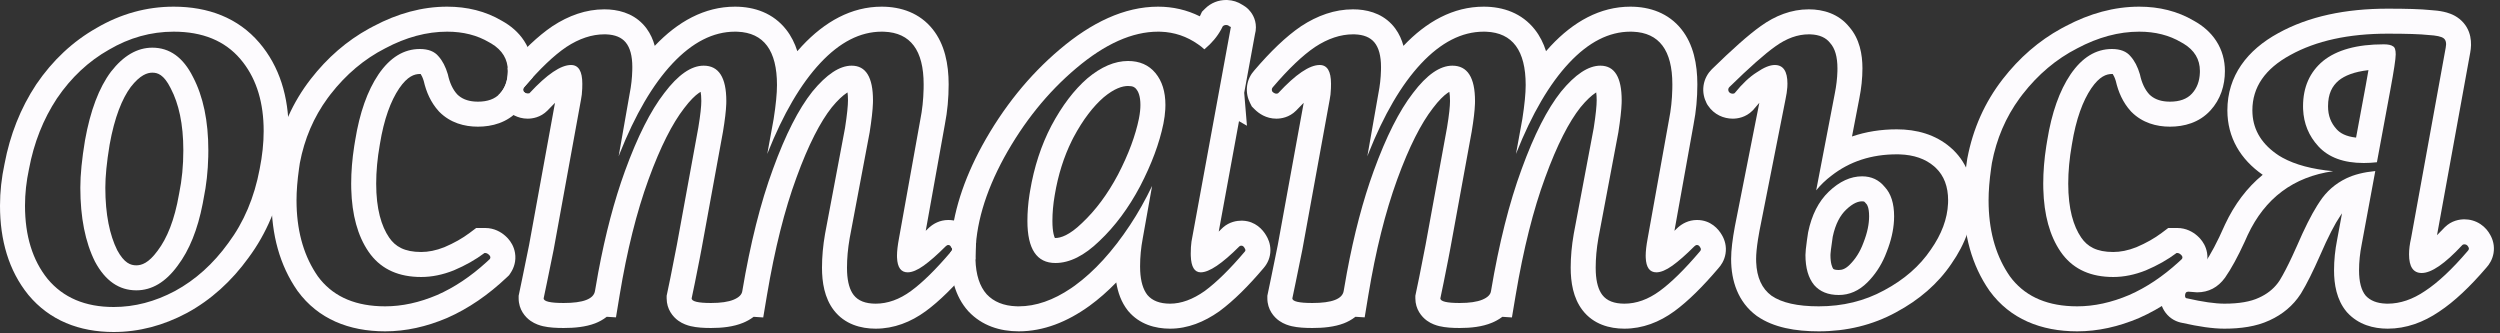
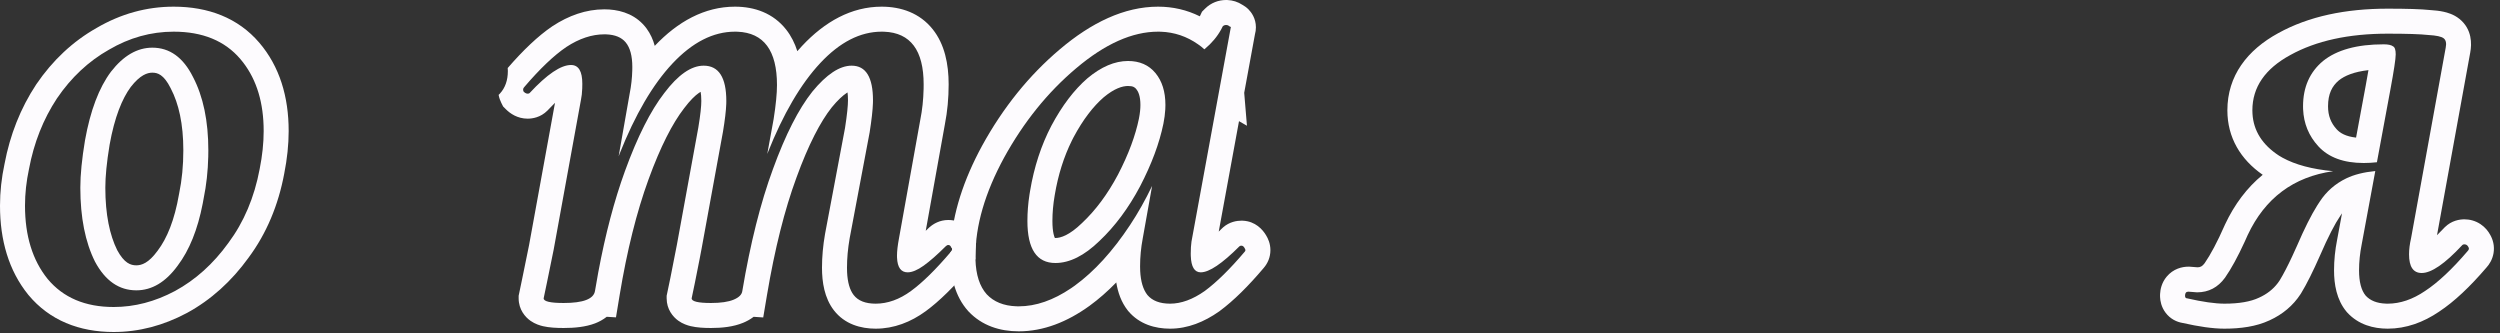
<svg xmlns="http://www.w3.org/2000/svg" width="300" height="40" viewBox="0 0 300 40" fill="none">
  <rect x="0" y="0" width="300" height="40" fill="#333333" stroke="none" />
  <path d="M286.525 1.04C288.765 1.04 290.509 1.089 291.652 1.209C292.19 1.241 292.727 1.3 293.223 1.408C293.663 1.504 294.436 1.71 295.119 2.257C296.679 3.505 296.613 5.312 296.435 6.256L296.437 6.257L292.441 28.225C292.703 27.97 292.986 27.683 293.287 27.358L293.324 27.317L293.363 27.278C294.177 26.464 295.155 26.319 295.725 26.319C296.356 26.319 297.043 26.486 297.669 26.903C298.225 27.274 298.591 27.748 298.826 28.181C299.152 28.753 299.368 29.512 299.225 30.373C299.091 31.176 298.695 31.755 298.361 32.12C296.43 34.376 294.54 36.181 292.688 37.401L292.689 37.402C290.804 38.681 288.735 39.439 286.525 39.44C284.819 39.44 283.008 38.962 281.674 37.507L281.626 37.455L281.58 37.4C280.383 35.964 280.085 34.098 280.085 32.44C280.085 31.226 280.211 30 280.456 28.766L281.042 25.602C280.986 25.678 280.931 25.758 280.878 25.839L280.861 25.864L280.844 25.89C280.204 26.827 279.387 28.382 278.399 30.669L278.39 30.69C277.57 32.549 276.814 34.076 276.125 35.204L276.104 35.237L276.084 35.27C275.168 36.685 273.893 37.733 272.368 38.43L272.369 38.431C272.363 38.433 272.357 38.435 272.352 38.438C272.34 38.443 272.328 38.45 272.316 38.455L272.315 38.454C270.747 39.183 268.88 39.44 266.925 39.44C265.512 39.439 263.817 39.183 261.921 38.756C261.218 38.642 260.44 38.286 259.865 37.52C259.339 36.819 259.229 36.086 259.209 35.648L259.205 35.48L259.211 35.272C259.238 34.744 259.386 33.936 260 33.199C260.789 32.252 261.851 32 262.605 32H262.721L263.724 32.077C264.048 32.065 264.271 31.968 264.558 31.583C265.251 30.581 266.063 29.079 266.979 26.994L266.993 26.959L267.01 26.925C268.13 24.538 269.628 22.53 271.525 20.976C268.872 19.133 267.285 16.515 267.285 13.239C267.285 9.085 269.681 5.998 273.396 3.973C277.055 1.954 281.486 1.04 286.525 1.04ZM286.045 5.319C286.578 5.319 286.952 5.4 287.165 5.56C287.378 5.666 287.485 5.986 287.485 6.52C287.485 7.053 287.271 8.466 286.845 10.76L285.23 19.47C284.697 19.528 284.169 19.56 283.646 19.56C281.246 19.56 279.432 18.893 278.205 17.56C277.055 16.309 276.444 14.825 276.372 13.106L276.365 12.76C276.365 10.466 277.165 8.653 278.765 7.319C280.418 5.986 282.845 5.319 286.045 5.319ZM270.298 13.654C270.423 15.704 271.485 17.38 273.485 18.68L273.897 18.922C275.434 19.769 277.46 20.308 279.977 20.543C275.22 21.22 271.803 23.773 269.725 28.2L269.367 28.997C268.539 30.805 267.752 32.246 267.005 33.319C266.152 34.492 265.032 35.08 263.646 35.08L262.627 35.001L262.605 35C262.339 35 262.205 35.16 262.205 35.48C262.205 35.693 262.285 35.8 262.445 35.8C264.312 36.226 265.805 36.439 266.925 36.44C268.685 36.44 270.072 36.2 271.085 35.72C272.018 35.3 272.768 34.716 273.334 33.97L273.565 33.64C274.005 32.92 274.505 31.96 275.065 30.76L275.646 29.48C276.532 27.426 277.337 25.822 278.061 24.667L278.365 24.2C279.165 22.974 280.232 22.039 281.565 21.399C282.499 20.951 283.656 20.66 285.034 20.525L283.405 29.319C283.192 30.386 283.085 31.426 283.085 32.44C283.085 33.826 283.352 34.84 283.885 35.48C284.435 36.08 285.243 36.398 286.309 36.435L286.525 36.44C288.019 36.439 289.512 35.933 291.005 34.92C292.551 33.907 294.258 32.307 296.125 30.12C296.285 29.96 296.312 29.8 296.205 29.64C296.098 29.426 295.938 29.319 295.725 29.319C295.618 29.319 295.539 29.346 295.485 29.399L295.445 29.44C293.384 31.652 291.771 32.76 290.605 32.76C289.592 32.76 289.085 32.013 289.085 30.52C289.085 29.933 289.165 29.293 289.325 28.6L293.485 5.72C293.592 5.186 293.512 4.813 293.245 4.6C292.978 4.386 292.365 4.254 291.405 4.2C290.445 4.094 288.819 4.04 286.525 4.04C281.832 4.04 277.938 4.893 274.845 6.6C271.805 8.253 270.285 10.466 270.285 13.239L270.298 13.654ZM279.365 12.76C279.365 13.899 279.713 14.767 280.413 15.528C280.814 15.964 281.486 16.376 282.728 16.512L283.896 10.213V10.211C284.023 9.525 284.128 8.927 284.214 8.416C282.471 8.613 281.356 9.09 280.662 9.645C279.835 10.343 279.365 11.269 279.365 12.76Z" fill="#FDFBFE" />
-   <path d="M245.188 22.04C245.188 20.593 245.312 19.085 245.557 17.516L245.669 16.84C246.202 13.533 247.135 10.893 248.469 8.92C249.855 6.893 251.509 5.88 253.429 5.88C254.442 5.88 255.189 6.173 255.669 6.76C256.149 7.293 256.522 8.013 256.789 8.92C257.002 9.933 257.376 10.733 257.909 11.319C258.422 11.833 259.119 12.121 260 12.185L260.389 12.2C261.562 12.2 262.443 11.879 263.029 11.239C263.629 10.589 263.948 9.752 263.985 8.728L263.989 8.52C263.989 7.12 263.333 6.024 262.021 5.233L261.749 5.08C260.309 4.227 258.629 3.8 256.709 3.8C254.256 3.8 251.775 4.466 249.269 5.8C246.762 7.08 244.576 8.92 242.709 11.319L242.366 11.773C240.691 14.064 239.579 16.66 239.029 19.56L238.936 20.189C238.731 21.636 238.629 22.92 238.629 24.04L238.639 24.713C238.739 28.044 239.588 30.86 241.188 33.16C242.838 35.41 245.309 36.605 248.6 36.746L249.269 36.76C251.295 36.76 253.375 36.306 255.509 35.399C257.559 34.499 259.539 33.178 261.448 31.435L261.829 31.08C261.936 30.92 261.909 30.76 261.749 30.6C261.589 30.44 261.429 30.359 261.269 30.359V27.359C262.35 27.359 263.158 27.843 263.669 28.29L263.87 28.479L264.007 28.623C264.336 28.99 264.717 29.561 264.848 30.347C265.009 31.315 264.718 32.155 264.325 32.744L264.138 33.025L263.892 33.258C261.656 35.376 259.266 37.026 256.715 38.147L256.698 38.153L256.683 38.161C254.231 39.203 251.752 39.76 249.269 39.76C244.921 39.76 241.22 38.276 238.77 34.934L238.747 34.903L238.727 34.873C236.601 31.818 235.629 28.146 235.629 24.04C235.629 22.562 235.782 20.907 236.064 19.097L236.072 19.049L236.081 19.001C236.753 15.457 238.171 12.267 240.341 9.478C242.323 6.929 244.663 4.893 247.36 3.416L247.904 3.128C250.762 1.615 253.708 0.8 256.709 0.8C259.087 0.8 261.311 1.333 263.278 2.499C264.32 3.076 265.26 3.855 265.942 4.902C266.662 6.007 266.989 7.247 266.989 8.52C266.989 10.244 266.478 11.926 265.233 13.274L265.232 13.273C263.899 14.723 262.092 15.2 260.389 15.2C258.764 15.2 257.085 14.739 255.787 13.441L255.737 13.391L255.689 13.338C254.747 12.301 254.196 11.034 253.896 9.719C253.765 9.29 253.63 9.032 253.528 8.883C253.5 8.881 253.467 8.88 253.429 8.88C252.775 8.88 251.952 9.147 250.954 10.599C249.943 12.095 249.121 14.278 248.631 17.317L248.627 17.339L248.623 17.361C248.33 19.022 248.188 20.58 248.188 22.04C248.189 25.077 248.809 27.138 249.745 28.506C250.481 29.582 251.579 30.239 253.589 30.239C254.436 30.239 255.357 30.065 256.369 29.663C257.547 29.162 258.547 28.591 259.389 27.96L260.188 27.359H261.269V30.359H261.188C260.122 31.159 258.895 31.853 257.509 32.44C256.175 32.973 254.869 33.239 253.589 33.239C250.939 33.239 248.921 32.349 247.537 30.567L247.269 30.2C245.969 28.3 245.279 25.791 245.197 22.672L245.188 22.04Z" fill="#FDFBFE" />
-   <path d="M233.774 24.04C233.774 22.39 233.281 21.091 232.297 20.145L232.093 19.96C231.043 19.06 229.665 18.582 227.959 18.525L227.614 18.52C224.574 18.52 221.96 19.373 219.774 21.08C219.076 21.608 218.466 22.195 217.942 22.842L220.173 11.239C220.36 10.306 220.465 9.414 220.489 8.562L220.493 8.2C220.493 6.814 220.2 5.8 219.614 5.16C219.114 4.51 218.332 4.165 217.27 4.124L217.053 4.12C215.72 4.12 214.386 4.6 213.053 5.56C211.773 6.466 209.933 8.093 207.534 10.44C207.374 10.6 207.347 10.787 207.453 11C207.547 11.14 207.681 11.219 207.856 11.236L207.934 11.239C208.014 11.239 208.078 11.224 208.128 11.194L208.173 11.16C209.08 10.04 209.96 9.213 210.814 8.68C211.667 8.093 212.387 7.8 212.974 7.8C213.987 7.8 214.493 8.547 214.493 10.04L214.479 10.46C214.449 10.9 214.373 11.4 214.253 11.96L211.133 27.72L210.958 28.739C210.808 29.7 210.734 30.48 210.734 31.08L210.741 31.453C210.812 33.288 211.424 34.63 212.574 35.48C213.8 36.333 215.693 36.76 218.253 36.76C221.133 36.76 223.747 36.12 226.093 34.84C228.493 33.56 230.36 31.933 231.694 29.96C232.994 28.11 233.684 26.26 233.765 24.41L233.774 24.04ZM224.293 25.96C224.293 24.859 224.028 24.537 223.981 24.486L223.91 24.411L223.845 24.331C223.756 24.222 223.705 24.198 223.697 24.194C223.688 24.19 223.624 24.16 223.453 24.16C223.039 24.16 222.413 24.319 221.53 25.166L221.528 25.168C220.851 25.816 220.263 26.821 219.926 28.415C219.829 29.052 219.759 29.561 219.713 29.95C219.689 30.152 219.674 30.31 219.664 30.429C219.655 30.543 219.654 30.595 219.654 30.6C219.654 31.627 219.865 32.082 219.988 32.261C220.013 32.285 220.038 32.302 220.08 32.319C220.151 32.348 220.324 32.399 220.654 32.399C221.04 32.399 221.448 32.283 221.972 31.759C222.658 31.073 223.206 30.222 223.6 29.158L223.611 29.13L223.621 29.102C224.098 27.89 224.293 26.85 224.293 25.96ZM227.28 26.464C227.215 27.648 226.927 28.894 226.413 30.2L226.202 30.73C225.683 31.943 224.98 32.993 224.093 33.88C223.08 34.893 221.933 35.399 220.654 35.399C219.374 35.399 218.387 35 217.694 34.2C217 33.347 216.654 32.146 216.654 30.6C216.654 30.28 216.713 29.69 216.833 28.83L216.974 27.88C217.401 25.8 218.227 24.173 219.453 23C220.733 21.773 222.067 21.16 223.453 21.16C224.573 21.16 225.48 21.586 226.173 22.439C226.92 23.239 227.293 24.413 227.293 25.96L227.28 26.464ZM223.493 8.2C223.493 9.382 223.363 10.593 223.116 11.828L222.24 16.378C223.919 15.803 225.717 15.52 227.614 15.52C230.001 15.52 232.25 16.142 234.046 17.682C235.96 19.322 236.774 21.59 236.774 24.04C236.774 26.739 235.82 29.287 234.178 31.639L234.179 31.64C232.54 34.065 230.287 35.997 227.529 37.473L227.53 37.474C224.709 39.012 221.595 39.76 218.253 39.76C215.471 39.76 212.836 39.316 210.861 37.942L210.825 37.918L210.79 37.893C208.561 36.245 207.734 33.718 207.734 31.08C207.734 30.005 207.906 28.672 208.184 27.174L208.187 27.155L208.191 27.137L211.12 12.337C210.927 12.545 210.721 12.78 210.505 13.047L210.407 13.17L210.295 13.281C209.481 14.095 208.503 14.239 207.934 14.239C206.847 14.239 205.688 13.761 204.957 12.664L204.854 12.509L204.77 12.342C204.516 11.834 204.304 11.115 204.424 10.275C204.547 9.419 204.968 8.763 205.412 8.318L205.436 8.295C207.841 5.943 209.816 4.179 211.3 3.125C213.024 1.884 214.957 1.12 217.053 1.12C218.778 1.12 220.627 1.644 221.907 3.229C223.16 4.66 223.493 6.526 223.493 8.2Z" fill="#FDFBFE" />
-   <path d="M200.682 10.12C200.682 6.038 199.106 3.933 195.952 3.806L195.642 3.8C193.082 3.8 190.629 5.053 188.282 7.56C185.936 10.066 183.829 13.666 181.962 18.359C181.947 18.399 181.931 18.438 181.916 18.477L182.682 14.279C182.948 12.573 183.082 11.213 183.082 10.2C183.082 6.067 181.505 3.935 178.352 3.806L178.042 3.8C175.429 3.8 172.922 5.08 170.522 7.64C168.175 10.146 166.069 13.746 164.202 18.439C164.161 18.546 164.122 18.653 164.081 18.76L165.403 11.239C165.589 10.306 165.694 9.373 165.717 8.439L165.722 8.04C165.722 6.707 165.455 5.72 164.922 5.08C164.422 4.48 163.641 4.161 162.578 4.123L162.363 4.12C160.869 4.12 159.349 4.626 157.802 5.64C156.309 6.653 154.629 8.253 152.762 10.44C152.602 10.6 152.575 10.787 152.682 11C152.802 11.12 152.922 11.195 153.042 11.225L153.162 11.239C153.243 11.239 153.308 11.225 153.358 11.194L153.403 11.16C155.483 8.92 157.136 7.8 158.363 7.8C159.269 7.8 159.722 8.547 159.722 10.04L159.712 10.609C159.692 11.149 159.642 11.6 159.562 11.96L156.282 29.96L155.483 33.88L155.082 35.8C155.082 36.173 155.883 36.359 157.483 36.359C159.829 36.359 161.082 35.88 161.242 34.92L161.636 32.68C162.487 28.112 163.555 24.058 164.842 20.52C166.335 16.413 167.909 13.293 169.562 11.16C171.215 8.973 172.789 7.88 174.282 7.88C176.096 7.88 177.002 9.294 177.002 12.12L176.996 12.457C176.967 13.285 176.835 14.4 176.602 15.8L174.042 29.8L173.802 31.06C173.669 31.74 173.482 32.68 173.242 33.88L172.842 35.8C172.842 36.173 173.616 36.359 175.162 36.359C176.335 36.359 177.242 36.227 177.882 35.96C178.522 35.693 178.869 35.346 178.922 34.92C179.882 29.213 181.108 24.333 182.602 20.279C184.095 16.173 185.669 13.08 187.322 11C189.029 8.92 190.602 7.88 192.042 7.88C193.749 7.88 194.602 9.267 194.602 12.04L194.596 12.38C194.567 13.22 194.436 14.387 194.202 15.88L191.802 28.6C191.589 29.826 191.483 31 191.483 32.12L191.494 32.661C191.553 33.88 191.816 34.793 192.282 35.399C192.816 36.093 193.695 36.439 194.922 36.44C196.362 36.44 197.776 35.933 199.162 34.92C200.549 33.907 202.149 32.333 203.962 30.2C204.102 30.06 204.141 29.919 204.076 29.779L204.042 29.72C203.936 29.506 203.802 29.399 203.642 29.399C203.535 29.399 203.429 29.453 203.322 29.56C202.309 30.573 201.428 31.347 200.682 31.88C199.935 32.413 199.295 32.68 198.762 32.68C197.962 32.68 197.538 32.094 197.488 30.922L197.483 30.68C197.483 30.146 197.562 29.453 197.722 28.6L200.282 14.359C200.516 13.193 200.647 11.965 200.676 10.676L200.682 10.12ZM203.682 10.12C203.682 11.771 203.535 13.363 203.234 14.89L203.235 14.891L200.932 27.698C201.019 27.613 201.11 27.529 201.2 27.439L201.382 27.27C201.847 26.863 202.607 26.399 203.642 26.399C205.299 26.399 206.223 27.498 206.625 28.198C206.971 28.777 207.211 29.56 207.062 30.453C206.928 31.256 206.532 31.835 206.198 32.2C204.334 34.389 202.575 36.141 200.932 37.342C199.133 38.656 197.114 39.44 194.922 39.44C193.161 39.439 191.21 38.926 189.905 37.228C188.77 35.753 188.483 33.852 188.483 32.12C188.483 30.81 188.607 29.464 188.847 28.086L188.85 28.064L188.854 28.044L191.247 15.359C191.502 13.717 191.602 12.644 191.602 12.04C191.602 11.651 191.579 11.339 191.546 11.093C191.512 11.114 191.475 11.137 191.437 11.162C190.986 11.46 190.387 11.995 189.658 12.881C188.298 14.598 186.861 17.344 185.421 21.305L185.417 21.316C184.006 25.147 182.82 29.837 181.881 35.417L181.879 35.429C181.875 35.452 181.872 35.476 181.867 35.499L181.431 38.094L180.283 38.017C179.849 38.347 179.401 38.577 179.036 38.728C177.862 39.218 176.495 39.359 175.162 39.359C174.33 39.359 173.461 39.315 172.718 39.136C172.364 39.05 171.783 38.877 171.228 38.475C170.593 38.015 169.842 37.118 169.842 35.8V35.49L169.905 35.188L170.305 33.268C170.789 30.848 171.04 29.564 171.083 29.307L171.091 29.26L173.643 15.307C173.902 13.752 174.002 12.721 174.002 12.12C174.002 11.646 173.967 11.285 173.921 11.021C173.855 11.058 173.779 11.104 173.695 11.163C173.254 11.47 172.666 12.029 171.955 12.969L171.945 12.983L171.934 12.997C170.552 14.78 169.106 17.573 167.661 21.545C166.246 25.438 165.087 30.051 164.202 35.408L163.761 38.083L162.651 38.014C162.201 38.37 161.712 38.627 161.255 38.802C160.121 39.236 158.79 39.359 157.483 39.359C156.626 39.359 155.745 39.316 155 39.142C154.647 39.059 154.068 38.891 153.512 38.502C152.883 38.062 152.082 37.164 152.082 35.8V35.49L152.145 35.188L152.545 33.268L153.333 29.407L156.444 12.338C156.182 12.591 155.901 12.878 155.601 13.201L155.563 13.242L155.524 13.281C154.709 14.095 153.731 14.239 153.162 14.239C151.926 14.239 151.048 13.608 150.561 13.121L150.217 12.776L149.999 12.342C149.745 11.834 149.533 11.115 149.653 10.275C149.763 9.503 150.117 8.895 150.511 8.457C152.451 6.188 154.32 4.377 156.117 3.157L156.158 3.13C158.077 1.873 160.16 1.12 162.363 1.12C163.942 1.12 165.685 1.533 166.975 2.878L167.227 3.159L167.439 3.43C167.907 4.068 168.216 4.776 168.414 5.504C171.162 2.604 174.38 0.8 178.042 0.8C180.401 0.8 182.636 1.585 184.179 3.544C184.79 4.32 185.225 5.199 185.524 6.142C185.711 5.926 185.9 5.715 186.092 5.51C188.804 2.613 191.997 0.8 195.642 0.8C197.987 0.8 200.22 1.568 201.768 3.509C203.212 5.32 203.682 7.695 203.682 10.12Z" fill="#FDFBFE" />
  <path d="M147.299 0.004C147.922 0.033 148.545 0.221 149.094 0.583C149.317 0.707 149.572 0.88 149.811 1.118C150.151 1.458 150.709 2.19 150.709 3.279C150.709 3.58 150.666 3.854 150.597 4.1L149.305 11.138L149.634 15.088L148.68 14.54L146.247 27.793C146.364 27.68 146.485 27.562 146.608 27.439L146.763 27.293C147.543 26.606 148.436 26.48 148.97 26.48L149.137 26.483C150.655 26.552 151.526 27.556 151.927 28.232C152.162 28.61 152.449 29.224 152.449 30.02C152.449 30.884 152.111 31.61 151.658 32.137L151.659 32.138C149.819 34.313 148.051 36.074 146.355 37.33L146.326 37.352L146.296 37.373C144.511 38.629 142.531 39.44 140.409 39.44C138.627 39.439 136.738 38.92 135.399 37.338L135.364 37.296L135.33 37.253C134.554 36.265 134.145 35.093 133.953 33.892C132.922 34.952 131.852 35.894 130.734 36.706L130.724 36.713C128.069 38.627 125.228 39.76 122.249 39.76C119.992 39.76 117.838 39.084 116.229 37.38L116.2 37.351L116.174 37.32C114.582 35.541 114.05 33.172 114.05 30.76C114.05 30.597 114.052 30.434 114.056 30.271C114.076 30.247 114.098 30.224 114.118 30.2C114.278 30.04 114.305 29.88 114.198 29.72C114.163 29.65 114.125 29.592 114.084 29.545C114.31 25.617 115.623 21.585 117.854 17.485L117.86 17.474C120.368 12.915 123.474 9.047 127.191 5.909C130.953 2.726 134.9 0.8 138.97 0.8C140.748 0.8 142.428 1.189 143.976 1.958C143.99 1.93 144.005 1.903 144.019 1.875L144.24 1.406L144.608 1.038C145.314 0.332 146.228 0 147.13 0L147.299 0.004ZM136.85 12.6C136.85 11.501 136.582 10.965 136.345 10.681C136.182 10.485 135.976 10.319 135.369 10.319C134.691 10.319 133.731 10.603 132.44 11.679C131.194 12.763 129.974 14.325 128.828 16.47L128.632 16.855C127.669 18.797 126.974 20.976 126.568 23.413L126.567 23.424L126.565 23.434C126.38 24.501 126.289 25.529 126.289 26.52C126.289 27.202 126.347 27.711 126.428 28.074C126.482 28.318 126.541 28.468 126.582 28.554C126.601 28.555 126.624 28.56 126.649 28.56V31.56C124.409 31.56 123.289 29.88 123.289 26.52C123.289 25.493 123.371 24.446 123.534 23.379L123.609 22.92C124.089 20.04 124.943 17.427 126.17 15.08C127.45 12.68 128.889 10.786 130.489 9.399C132.142 8.013 133.769 7.319 135.369 7.319C136.756 7.319 137.849 7.8 138.649 8.76C139.449 9.72 139.85 11 139.85 12.6L139.834 13.13C139.804 13.67 139.729 14.24 139.609 14.84C139.129 17.186 138.196 19.693 136.81 22.359C135.423 24.973 133.796 27.16 131.93 28.92C130.116 30.68 128.356 31.56 126.649 31.56V28.56C127.271 28.56 128.32 28.241 129.84 26.767L129.871 26.737C131.466 25.234 132.903 23.32 134.159 20.953C135.442 18.482 136.259 16.247 136.67 14.238C136.796 13.605 136.85 13.061 136.85 12.6ZM117.055 31.134C117.108 32.974 117.559 34.369 118.409 35.319C119.259 36.219 120.437 36.698 121.943 36.754L122.249 36.76C124.299 36.76 126.396 36.033 128.54 34.58L128.97 34.279C131.316 32.573 133.53 30.146 135.609 27C136.571 25.546 137.45 23.982 138.252 22.311L137.13 28.6C136.917 29.72 136.81 30.84 136.81 31.96L136.823 32.52C136.887 33.786 137.176 34.746 137.689 35.399C138.276 36.093 139.183 36.439 140.409 36.44C141.742 36.44 143.129 35.933 144.569 34.92C146.009 33.853 147.609 32.28 149.369 30.2C149.476 30.093 149.476 29.96 149.369 29.8C149.263 29.587 149.13 29.48 148.97 29.48C148.863 29.48 148.783 29.506 148.729 29.56C146.65 31.639 145.103 32.679 144.09 32.68C143.34 32.68 142.941 32.023 142.895 30.711L142.89 30.439C142.89 29.879 142.919 29.394 142.979 28.984L147.689 3.319C147.742 3.266 147.689 3.213 147.53 3.16C147.424 3.054 147.29 3 147.13 3C146.97 3 146.836 3.053 146.729 3.16L146.538 3.535C146.066 4.398 145.409 5.18 144.569 5.88C144.553 5.893 144.535 5.904 144.519 5.917C144.292 5.701 144.042 5.501 143.77 5.319C142.42 4.369 140.929 3.865 139.298 3.806L138.97 3.8C135.876 3.8 132.597 5.267 129.13 8.2C125.717 11.08 122.836 14.653 120.489 18.92C118.196 23.133 117.05 27.08 117.05 30.76L117.055 31.134Z" fill="#FDFBFE" />
  <path d="M110.838 10.12C110.838 6.038 109.262 3.933 106.108 3.806L105.798 3.8C103.238 3.8 100.785 5.053 98.439 7.56C96.092 10.066 93.985 13.666 92.118 18.359C92.103 18.399 92.088 18.438 92.072 18.477L92.838 14.279C93.105 12.573 93.238 11.213 93.238 10.2C93.238 6.067 91.661 3.935 88.508 3.806L88.198 3.8C85.585 3.8 83.078 5.08 80.678 7.64C78.331 10.146 76.225 13.746 74.358 18.439C74.317 18.546 74.278 18.653 74.237 18.76L75.559 11.239C75.745 10.306 75.85 9.373 75.873 8.439L75.878 8.04C75.878 6.707 75.611 5.72 75.078 5.08C74.578 4.48 73.797 4.161 72.734 4.123L72.519 4.12C71.025 4.12 69.505 4.626 67.958 5.64C66.465 6.653 64.785 8.253 62.918 10.44C62.758 10.6 62.731 10.787 62.838 11C62.958 11.12 63.078 11.195 63.198 11.225L63.318 11.239C63.399 11.239 63.464 11.225 63.514 11.194L63.559 11.16C65.639 8.92 67.292 7.8 68.519 7.8C69.425 7.8 69.878 8.547 69.878 10.04L69.868 10.609C69.848 11.149 69.798 11.6 69.718 11.96L66.439 29.96L65.639 33.88L65.238 35.8C65.238 36.173 66.039 36.359 67.639 36.359C69.985 36.359 71.238 35.88 71.398 34.92L71.792 32.68C72.643 28.112 73.711 24.058 74.998 20.52C76.491 16.413 78.065 13.293 79.718 11.16C81.371 8.973 82.945 7.88 84.439 7.88C86.252 7.88 87.158 9.294 87.158 12.12L87.152 12.457C87.123 13.285 86.991 14.4 86.758 15.8L84.198 29.8L83.958 31.06C83.825 31.74 83.638 32.68 83.398 33.88L82.998 35.8C82.998 36.173 83.772 36.359 85.318 36.359C86.492 36.359 87.398 36.227 88.038 35.96C88.678 35.693 89.025 35.346 89.078 34.92C90.038 29.213 91.264 24.333 92.758 20.279C94.251 16.173 95.825 13.08 97.478 11C99.185 8.92 100.758 7.88 102.198 7.88C103.905 7.88 104.758 9.267 104.758 12.04L104.752 12.38C104.723 13.22 104.592 14.387 104.358 15.88L101.958 28.6C101.745 29.826 101.639 31 101.639 32.12L101.65 32.661C101.709 33.88 101.972 34.793 102.438 35.399C102.972 36.093 103.852 36.439 105.078 36.44C106.518 36.44 107.932 35.933 109.318 34.92C110.705 33.907 112.305 32.333 114.118 30.2C114.258 30.06 114.297 29.919 114.232 29.779L114.198 29.72C114.092 29.506 113.958 29.399 113.798 29.399C113.691 29.399 113.585 29.453 113.479 29.56C112.465 30.573 111.584 31.347 110.838 31.88C110.091 32.413 109.451 32.68 108.918 32.68C108.118 32.68 107.694 32.094 107.644 30.922L107.639 30.68C107.639 30.146 107.718 29.453 107.878 28.6L110.438 14.359C110.672 13.193 110.803 11.965 110.832 10.676L110.838 10.12ZM113.838 10.12C113.838 11.771 113.691 13.363 113.39 14.89L113.391 14.891L111.088 27.698C111.175 27.613 111.266 27.529 111.356 27.439L111.538 27.27C112.003 26.863 112.763 26.399 113.798 26.399C115.455 26.399 116.379 27.498 116.781 28.198C116.925 28.439 117.05 28.715 117.136 29.02C117.08 29.606 117.05 30.186 117.05 30.76C117.05 30.863 117.051 30.964 117.054 31.064C116.87 31.558 116.597 31.935 116.354 32.2C114.49 34.389 112.731 36.141 111.088 37.342C109.289 38.656 107.27 39.44 105.078 39.44C103.317 39.439 101.366 38.926 100.061 37.228C98.926 35.753 98.639 33.852 98.639 32.12C98.639 30.81 98.763 29.464 99.003 28.086L99.006 28.064L99.01 28.044L101.403 15.359C101.658 13.717 101.758 12.644 101.758 12.04C101.758 11.651 101.735 11.339 101.702 11.093C101.668 11.114 101.631 11.137 101.593 11.162C101.142 11.46 100.543 11.995 99.814 12.881C98.454 14.598 97.017 17.344 95.577 21.305L95.573 21.316C94.162 25.147 92.976 29.837 92.037 35.417L92.035 35.429C92.031 35.452 92.028 35.476 92.023 35.499L91.587 38.094L90.439 38.017C90.005 38.347 89.557 38.577 89.192 38.728C88.018 39.218 86.651 39.359 85.318 39.359C84.486 39.359 83.617 39.315 82.874 39.136C82.52 39.05 81.939 38.877 81.384 38.475C80.749 38.015 79.998 37.118 79.998 35.8V35.49L80.061 35.188L80.461 33.268C80.945 30.848 81.196 29.564 81.239 29.307L81.247 29.26L83.799 15.307C84.058 13.752 84.158 12.721 84.158 12.12C84.158 11.646 84.123 11.285 84.077 11.021C84.011 11.058 83.936 11.104 83.851 11.163C83.41 11.47 82.822 12.029 82.111 12.969L82.101 12.983L82.09 12.997C80.708 14.78 79.262 17.573 77.817 21.545C76.402 25.438 75.243 30.051 74.358 35.408L73.917 38.083L72.807 38.014C72.357 38.37 71.868 38.627 71.411 38.802C70.277 39.236 68.946 39.359 67.639 39.359C66.782 39.359 65.901 39.316 65.156 39.142C64.803 39.059 64.224 38.891 63.668 38.502C63.039 38.062 62.238 37.164 62.238 35.8V35.49L62.301 35.188L62.701 33.268L63.489 29.407L66.6 12.338C66.338 12.591 66.057 12.878 65.757 13.201L65.719 13.242L65.68 13.281C64.865 14.095 63.888 14.239 63.318 14.239C62.082 14.239 61.204 13.608 60.717 13.121L60.373 12.776L60.155 12.342C60.023 12.077 59.903 11.754 59.834 11.387C59.885 11.339 59.935 11.291 59.982 11.239C60.622 10.546 60.942 9.639 60.942 8.52C60.942 8.398 60.935 8.278 60.925 8.161C62.773 6.031 64.555 4.323 66.273 3.157L66.314 3.13C68.233 1.873 70.316 1.12 72.519 1.12C74.098 1.12 75.841 1.533 77.131 2.878L77.383 3.159L77.595 3.43C78.063 4.068 78.373 4.776 78.57 5.504C81.318 2.604 84.536 0.8 88.198 0.8C90.557 0.8 92.792 1.585 94.335 3.544C94.946 4.32 95.381 5.199 95.68 6.142C95.867 5.926 96.056 5.715 96.248 5.51C98.96 2.613 102.153 0.8 105.798 0.8C108.143 0.8 110.376 1.568 111.924 3.509C113.368 5.32 113.838 7.695 113.838 10.12Z" fill="#FDFBFE" />
-   <path d="M42.142 22.04C42.142 20.593 42.265 19.085 42.51 17.516L42.622 16.84C43.155 13.533 44.089 10.893 45.422 8.92C46.809 6.893 48.462 5.88 50.382 5.88C51.395 5.88 52.142 6.173 52.622 6.76C53.102 7.293 53.475 8.013 53.742 8.92C53.956 9.933 54.329 10.733 54.862 11.319C55.376 11.833 56.072 12.121 56.953 12.185L57.342 12.2C58.515 12.2 59.396 11.879 59.982 11.239C60.582 10.589 60.901 9.752 60.938 8.728L60.942 8.52C60.942 7.12 60.286 6.024 58.974 5.233L58.702 5.08C57.262 4.227 55.582 3.8 53.662 3.8C51.209 3.8 48.728 4.466 46.222 5.8C43.715 7.08 41.529 8.92 39.662 11.319L39.319 11.773C37.644 14.064 36.532 16.66 35.982 19.56L35.889 20.189C35.684 21.636 35.582 22.92 35.582 24.04L35.592 24.713C35.692 28.044 36.542 30.86 38.142 33.16C39.792 35.41 42.262 36.605 45.553 36.746L46.222 36.76C48.248 36.76 50.329 36.306 52.462 35.399C54.512 34.499 56.492 33.178 58.401 31.435L58.782 31.08C58.889 30.92 58.862 30.76 58.702 30.6C58.542 30.44 58.382 30.359 58.222 30.359V27.359C59.303 27.359 60.111 27.843 60.622 28.29L60.823 28.479L60.96 28.623C61.289 28.99 61.67 29.561 61.801 30.347C61.962 31.315 61.671 32.155 61.278 32.744L61.091 33.025L60.845 33.258C58.609 35.376 56.219 37.026 53.668 38.147L53.651 38.153L53.636 38.161C51.184 39.203 48.706 39.76 46.222 39.76C41.874 39.76 38.173 38.276 35.723 34.934L35.7 34.903L35.68 34.873C33.554 31.818 32.582 28.146 32.582 24.04C32.582 22.562 32.735 20.907 33.018 19.097L33.025 19.049L33.034 19.001C33.706 15.457 35.125 12.267 37.294 9.478C39.276 6.929 41.616 4.893 44.313 3.416L44.857 3.128C47.715 1.615 50.661 0.8 53.662 0.8C56.04 0.8 58.264 1.333 60.231 2.499C61.273 3.076 62.213 3.855 62.895 4.902C63.615 6.007 63.942 7.247 63.942 8.52C63.942 8.79 63.927 9.06 63.901 9.327C63.58 9.68 63.251 10.049 62.918 10.44C62.758 10.6 62.731 10.787 62.838 11C62.998 11.16 63.158 11.239 63.318 11.239C63.373 11.239 63.421 11.231 63.462 11.217C63.178 11.954 62.762 12.651 62.187 13.274L62.185 13.273C60.852 14.723 59.045 15.2 57.342 15.2C55.717 15.2 54.038 14.739 52.74 13.441L52.69 13.391L52.643 13.338C51.7 12.301 51.149 11.034 50.849 9.719C50.718 9.29 50.583 9.032 50.481 8.883C50.453 8.881 50.42 8.88 50.382 8.88C49.728 8.88 48.905 9.147 47.907 10.599C46.896 12.095 46.074 14.278 45.584 17.317L45.58 17.339L45.576 17.361C45.283 19.022 45.142 20.58 45.142 22.04C45.142 25.077 45.763 27.138 46.698 28.506C47.434 29.582 48.532 30.239 50.542 30.239C51.39 30.239 52.31 30.065 53.322 29.663C54.5 29.162 55.5 28.591 56.342 27.96L57.142 27.359H58.222V30.359H58.142C57.075 31.159 55.849 31.853 54.462 32.44C53.129 32.973 51.822 33.239 50.542 33.239C47.892 33.239 45.875 32.349 44.49 30.567L44.222 30.2C42.922 28.3 42.232 25.791 42.15 22.672L42.142 22.04Z" fill="#FDFBFE" />
  <path d="M31.64 15.72C31.64 12.37 30.819 9.629 29.179 7.498L28.84 7.08C26.973 4.893 24.306 3.8 20.84 3.8C18.12 3.8 15.533 4.52 13.08 5.96C10.627 7.347 8.546 9.293 6.84 11.8C5.187 14.306 4.067 17.133 3.48 20.279C3.16 21.773 3 23.24 3 24.68C3 28.306 3.907 31.239 5.72 33.48C7.586 35.719 10.226 36.84 13.64 36.84C16.146 36.84 18.6 36.2 21 34.92C23.453 33.587 25.587 31.667 27.4 29.16C29.267 26.654 30.52 23.693 31.16 20.279C31.48 18.68 31.64 17.16 31.64 15.72ZM22 18.04C22 14.851 21.442 12.43 20.501 10.63L20.489 10.605L20.477 10.581C19.653 8.934 18.908 8.72 18.28 8.72C17.688 8.72 16.827 8.982 15.699 10.427C14.656 11.831 13.745 14.062 13.153 17.368C12.8 19.497 12.64 21.202 12.64 22.52C12.64 25.759 13.171 28.208 14.06 30.011C14.914 31.593 15.684 31.84 16.36 31.84C16.985 31.84 17.83 31.573 18.896 30.111L18.912 30.09L18.928 30.069C20.039 28.601 20.947 26.41 21.483 23.292L21.492 23.243L21.502 23.194C21.831 21.598 22 19.882 22 18.04ZM24.991 18.795C24.95 20.545 24.767 22.213 24.44 23.8L24.325 24.432C23.722 27.547 22.72 30.03 21.32 31.88C19.88 33.853 18.227 34.84 16.36 34.84C14.28 34.84 12.627 33.693 11.4 31.399C10.227 29.053 9.64 26.093 9.64 22.52C9.64 20.973 9.827 19.08 10.2 16.84C10.84 13.267 11.88 10.52 13.32 8.6C14.814 6.68 16.467 5.72 18.28 5.72C20.36 5.72 21.987 6.893 23.16 9.239C24.387 11.586 25 14.52 25 18.04L24.991 18.795ZM34.64 15.72C34.64 17.37 34.456 19.076 34.107 20.832L34.108 20.833C33.396 24.63 31.984 28.013 29.83 30.917L29.831 30.918C27.784 33.748 25.321 35.986 22.433 37.556L22.422 37.562L22.412 37.566C19.616 39.058 16.68 39.84 13.64 39.84C9.505 39.84 5.952 38.444 3.415 35.4L3.401 35.384L3.389 35.367C1.041 32.467 0 28.812 0 24.68C2.82765e-06 23.016 0.185 21.339 0.547 19.651C1.206 16.169 2.462 12.988 4.336 10.148L4.348 10.13L4.36 10.111C6.306 7.254 8.719 4.978 11.604 3.348C14.483 1.667 17.577 0.8 20.84 0.8C24.986 0.8 28.568 2.14 31.122 5.132C33.557 7.984 34.64 11.612 34.64 15.72Z" fill="#FDFBFE" />
</svg>